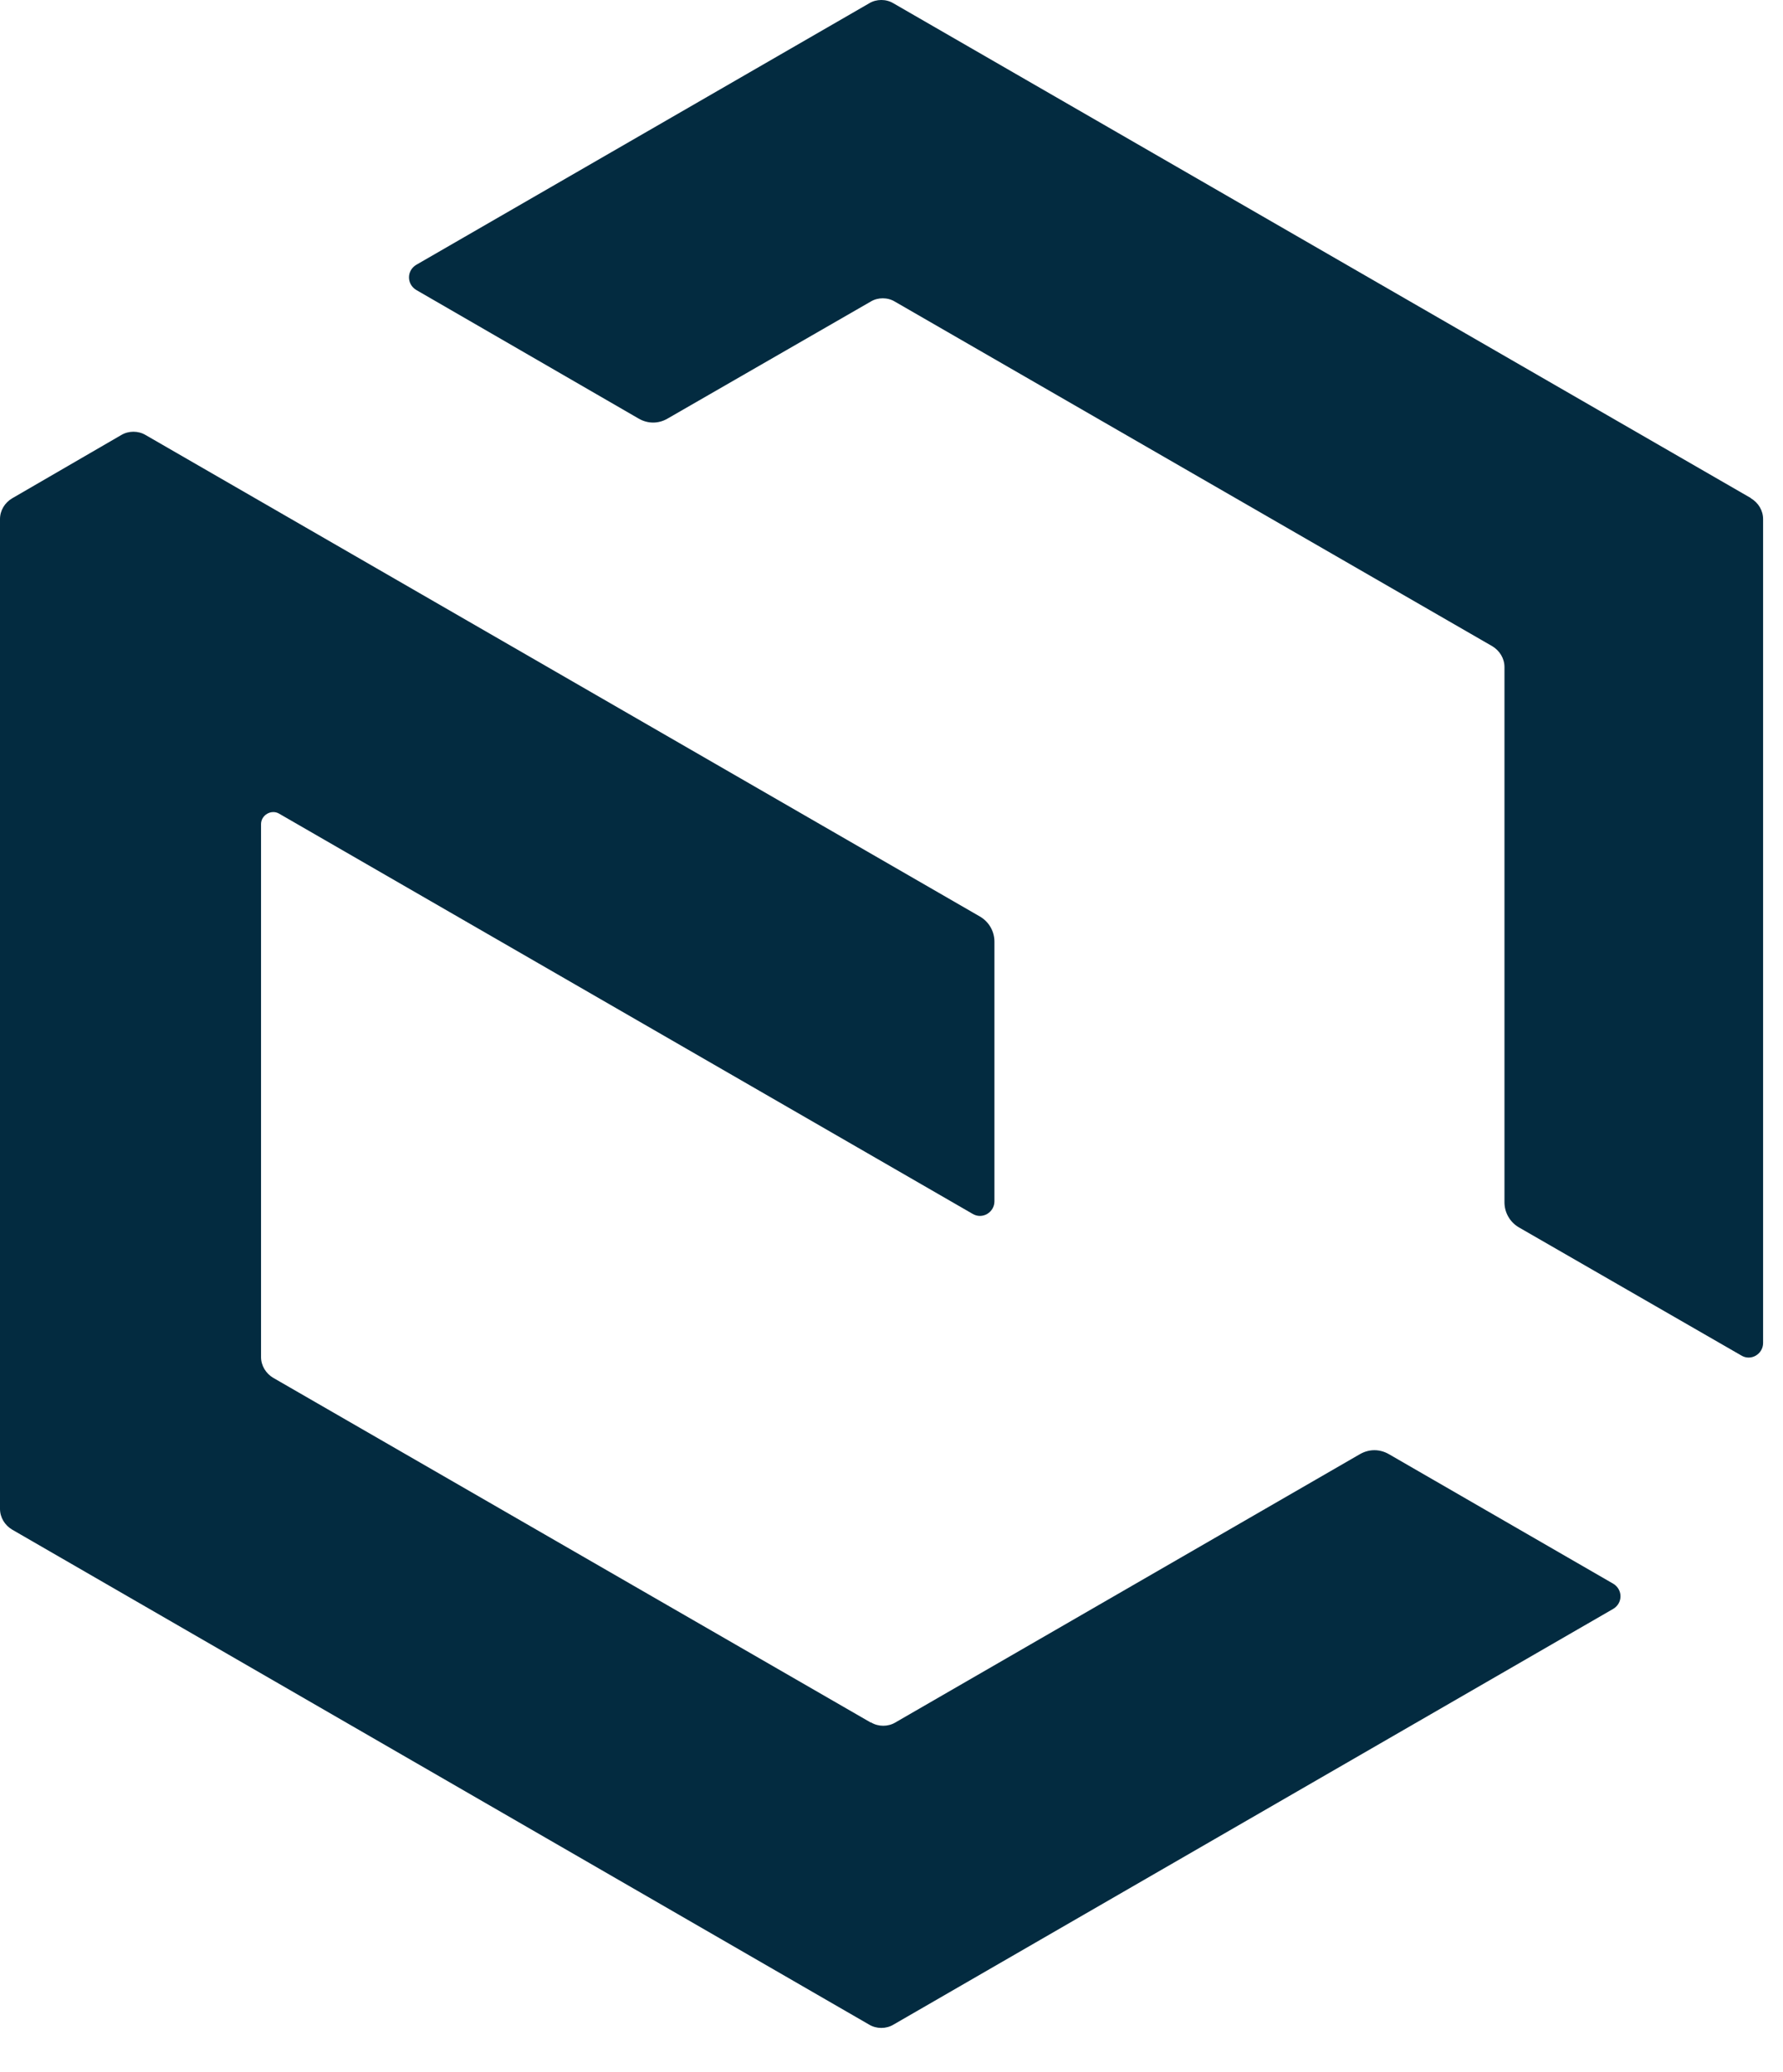
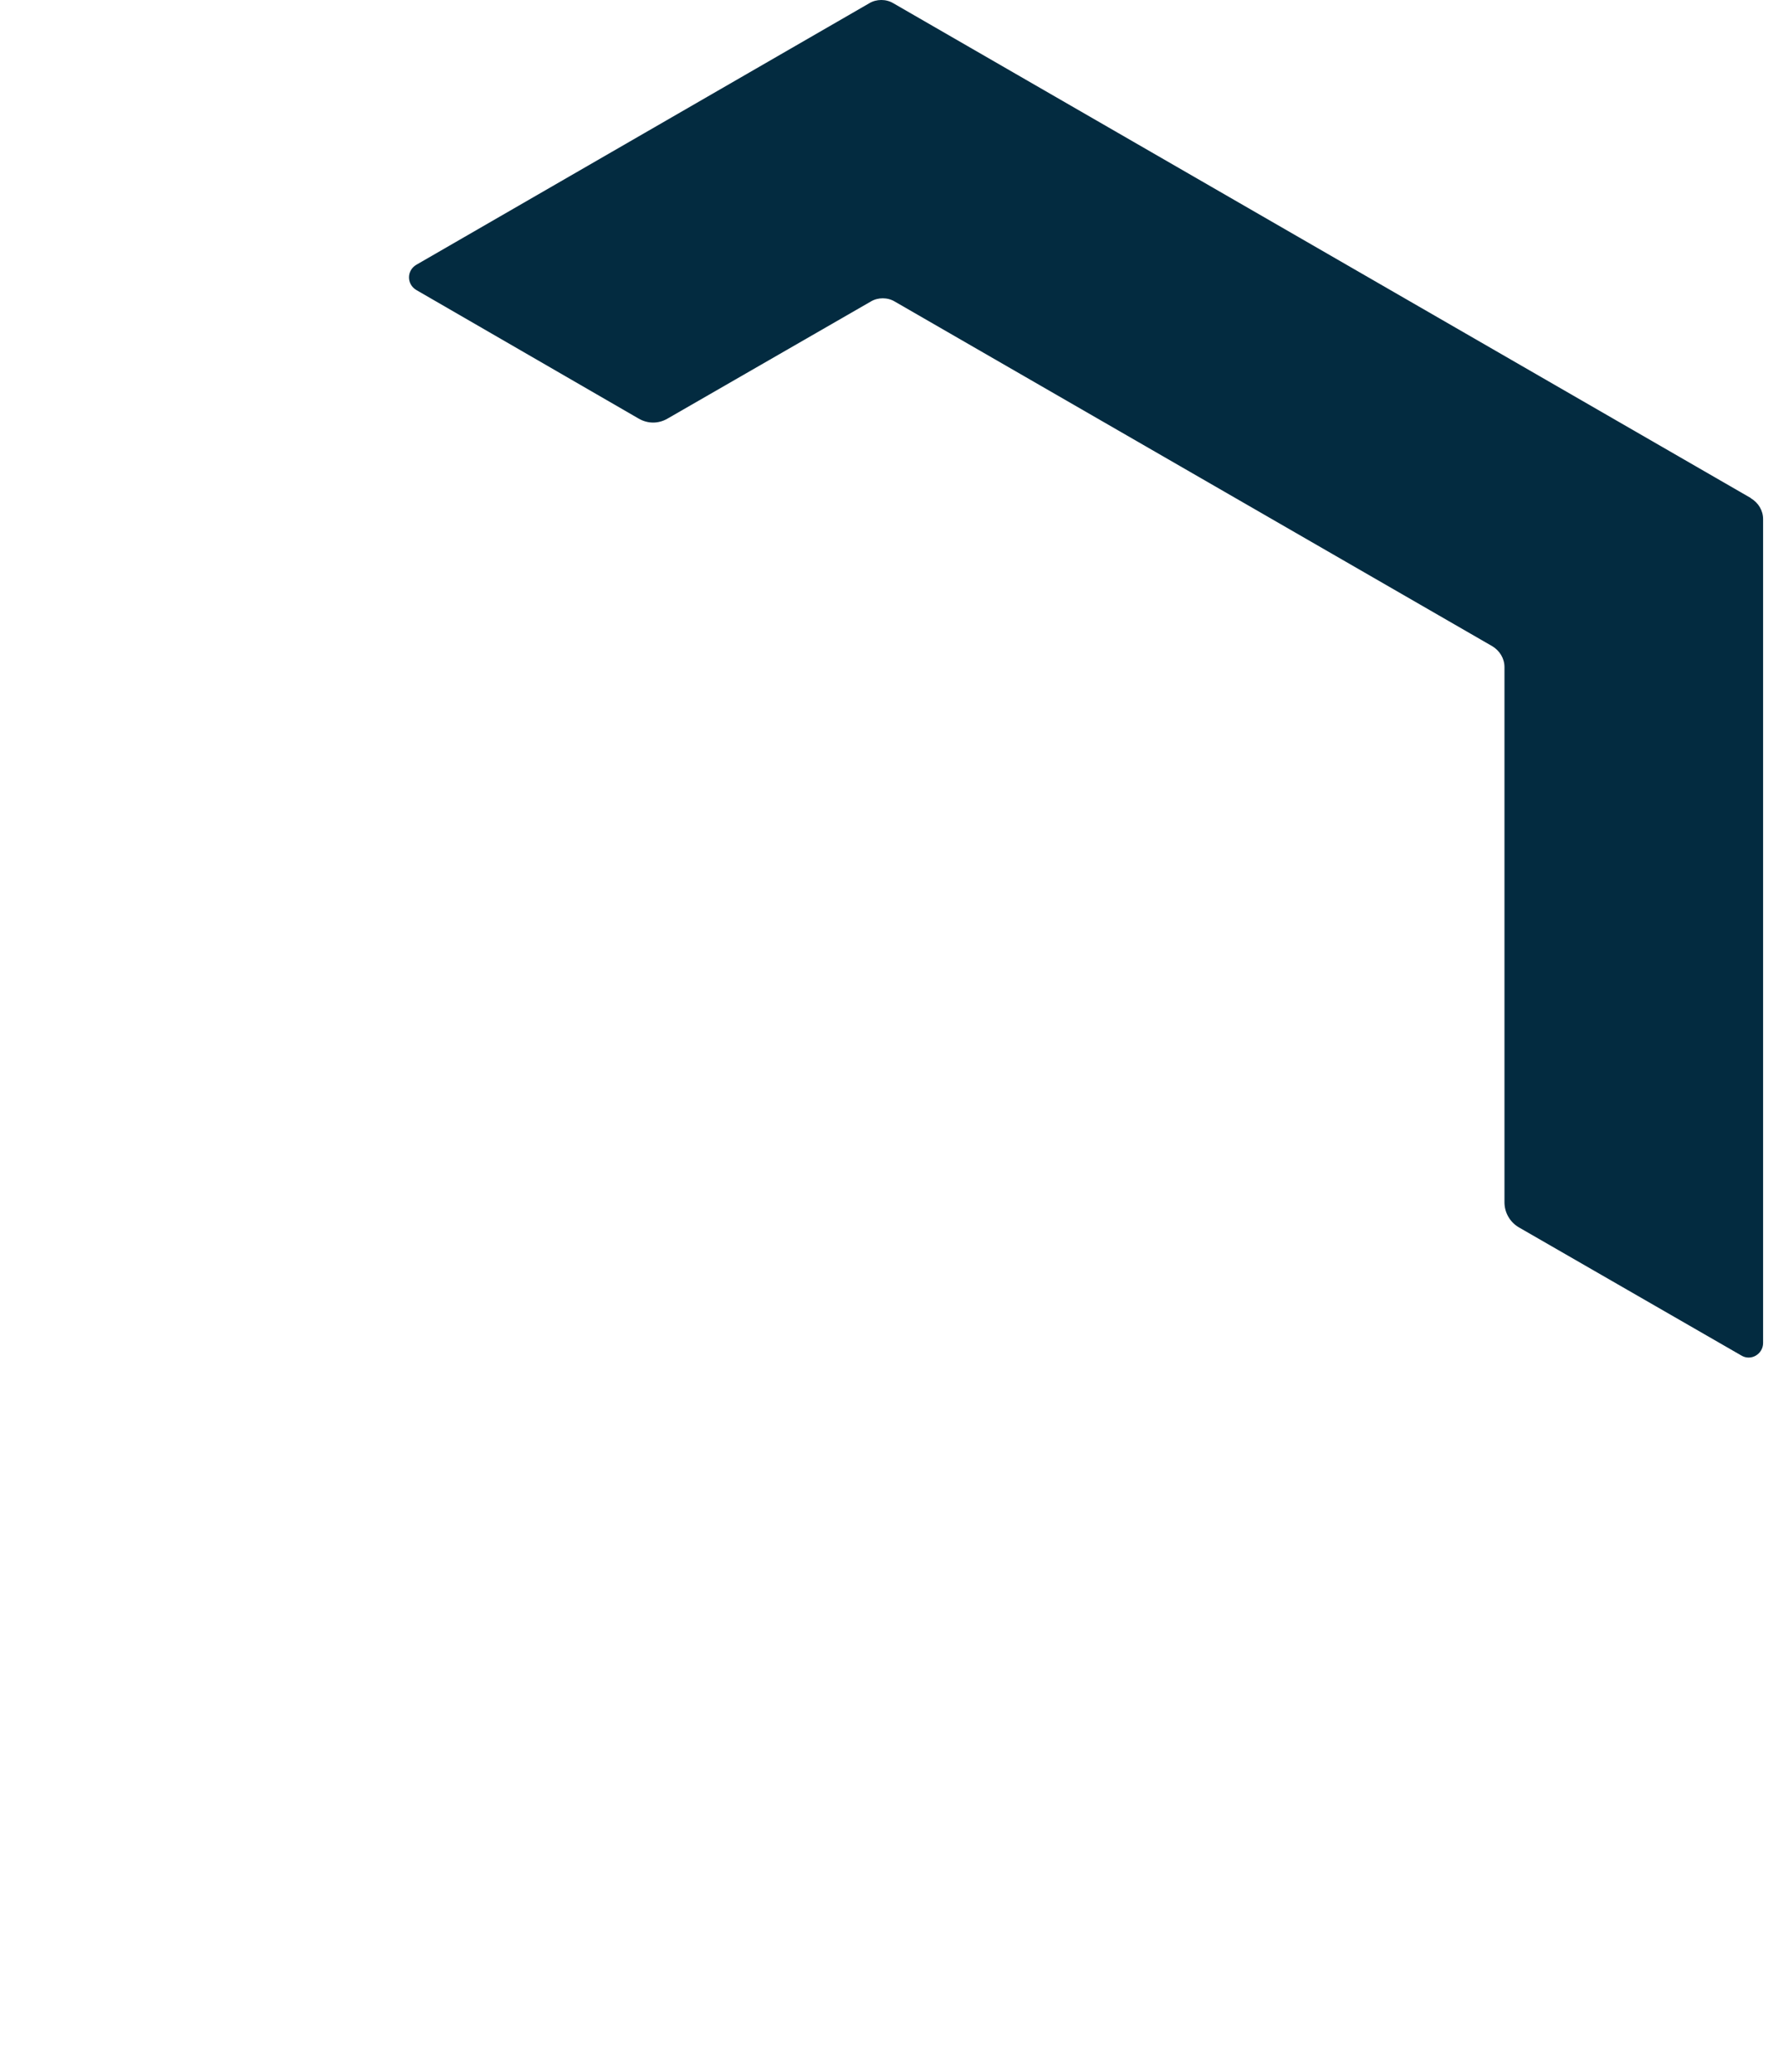
<svg xmlns="http://www.w3.org/2000/svg" width="37" height="43" viewBox="0 0 37 43" fill="none">
-   <path d="M18.068 35.742L5.668 28.589C5.518 28.499 5.417 28.338 5.417 28.157V17.102C5.417 16.912 5.628 16.791 5.788 16.881L20.184 25.188C20.385 25.308 20.636 25.158 20.636 24.927V19.54C20.636 19.329 20.526 19.129 20.335 19.018L3.02 9.026C2.869 8.936 2.669 8.936 2.518 9.026L0.251 10.341C0.1 10.431 0 10.591 0 10.772V31.308C0 31.488 0.1 31.649 0.251 31.739L18.038 42.012C18.188 42.102 18.389 42.102 18.539 42.012L33.477 33.384C33.678 33.264 33.678 32.983 33.477 32.862L28.822 30.174C28.631 30.064 28.411 30.064 28.22 30.174L18.579 35.742C18.429 35.832 18.228 35.832 18.078 35.742H18.068Z" fill="#032B40" />
  <path d="M36.326 10.331L18.539 0.068C18.389 -0.023 18.188 -0.023 18.038 0.068L8.638 5.495C8.437 5.615 8.437 5.896 8.638 6.017L13.252 8.685C13.443 8.796 13.664 8.796 13.854 8.685L18.068 6.258C18.218 6.167 18.419 6.167 18.569 6.258L30.969 13.41C31.119 13.501 31.22 13.661 31.22 13.842V24.947C31.22 25.158 31.33 25.358 31.521 25.469L36.136 28.127C36.336 28.248 36.587 28.097 36.587 27.867V10.772C36.587 10.591 36.487 10.431 36.336 10.341L36.326 10.331Z" fill="#032B40" />
</svg>